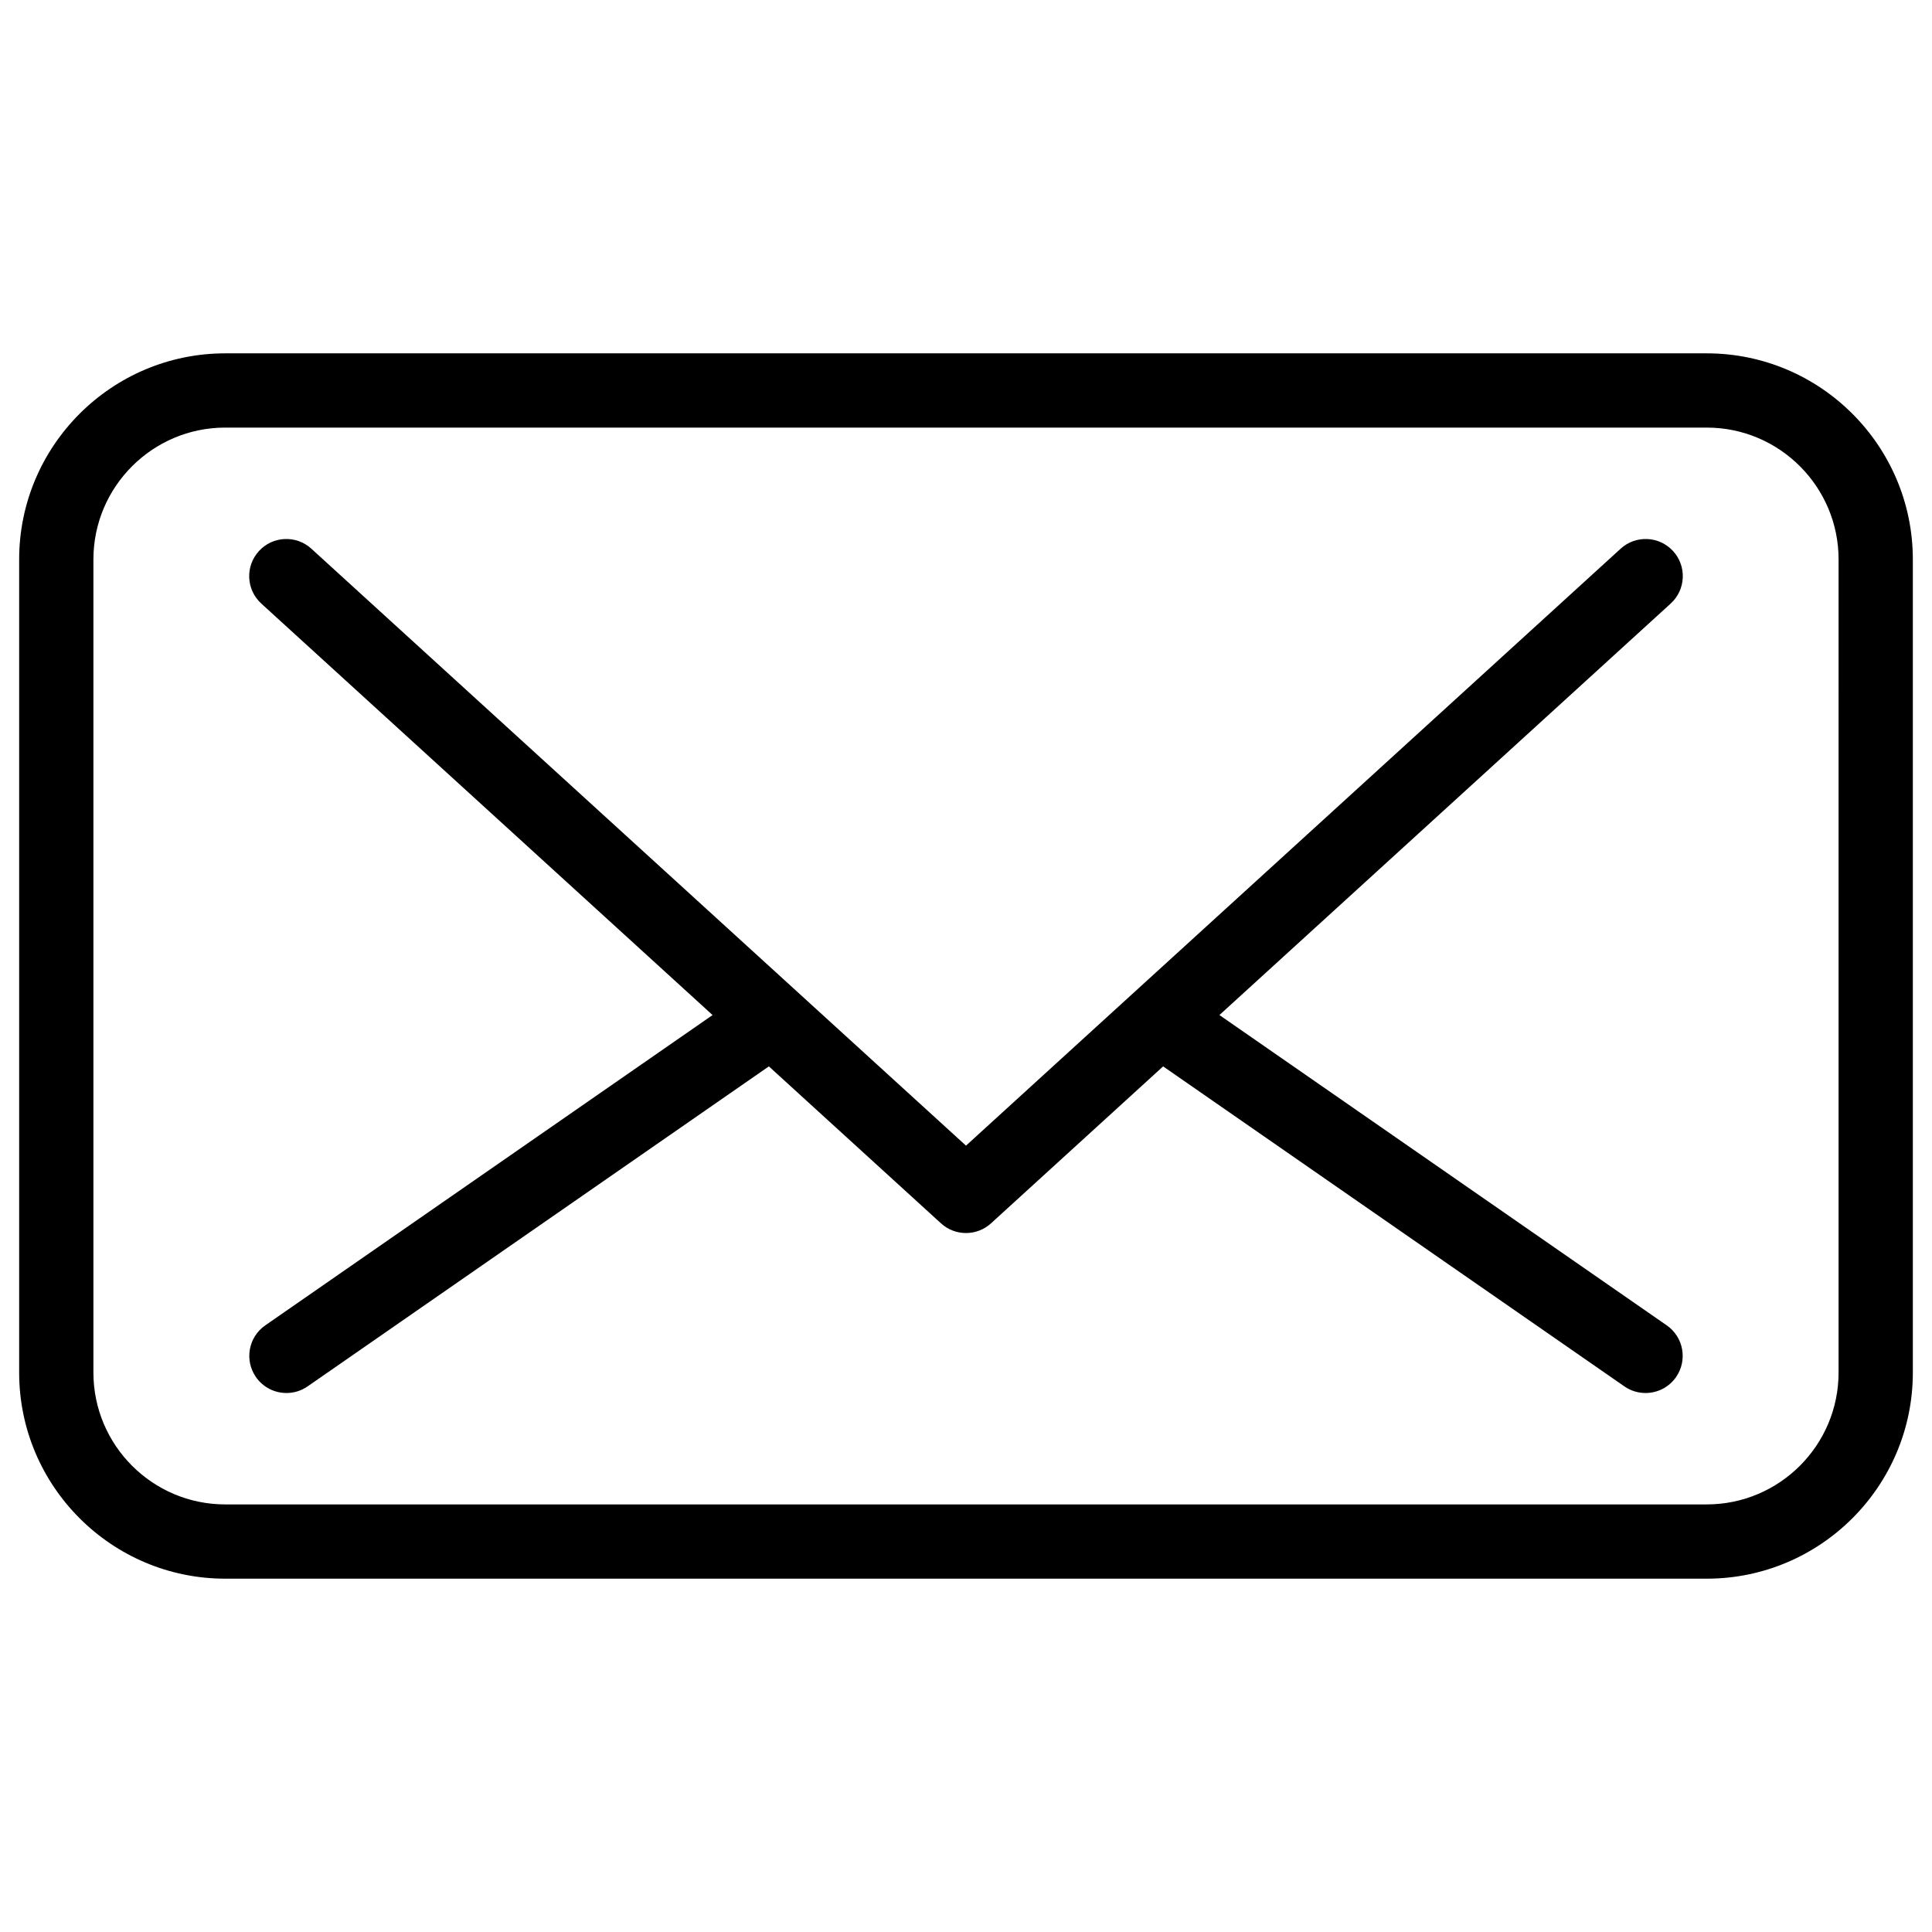
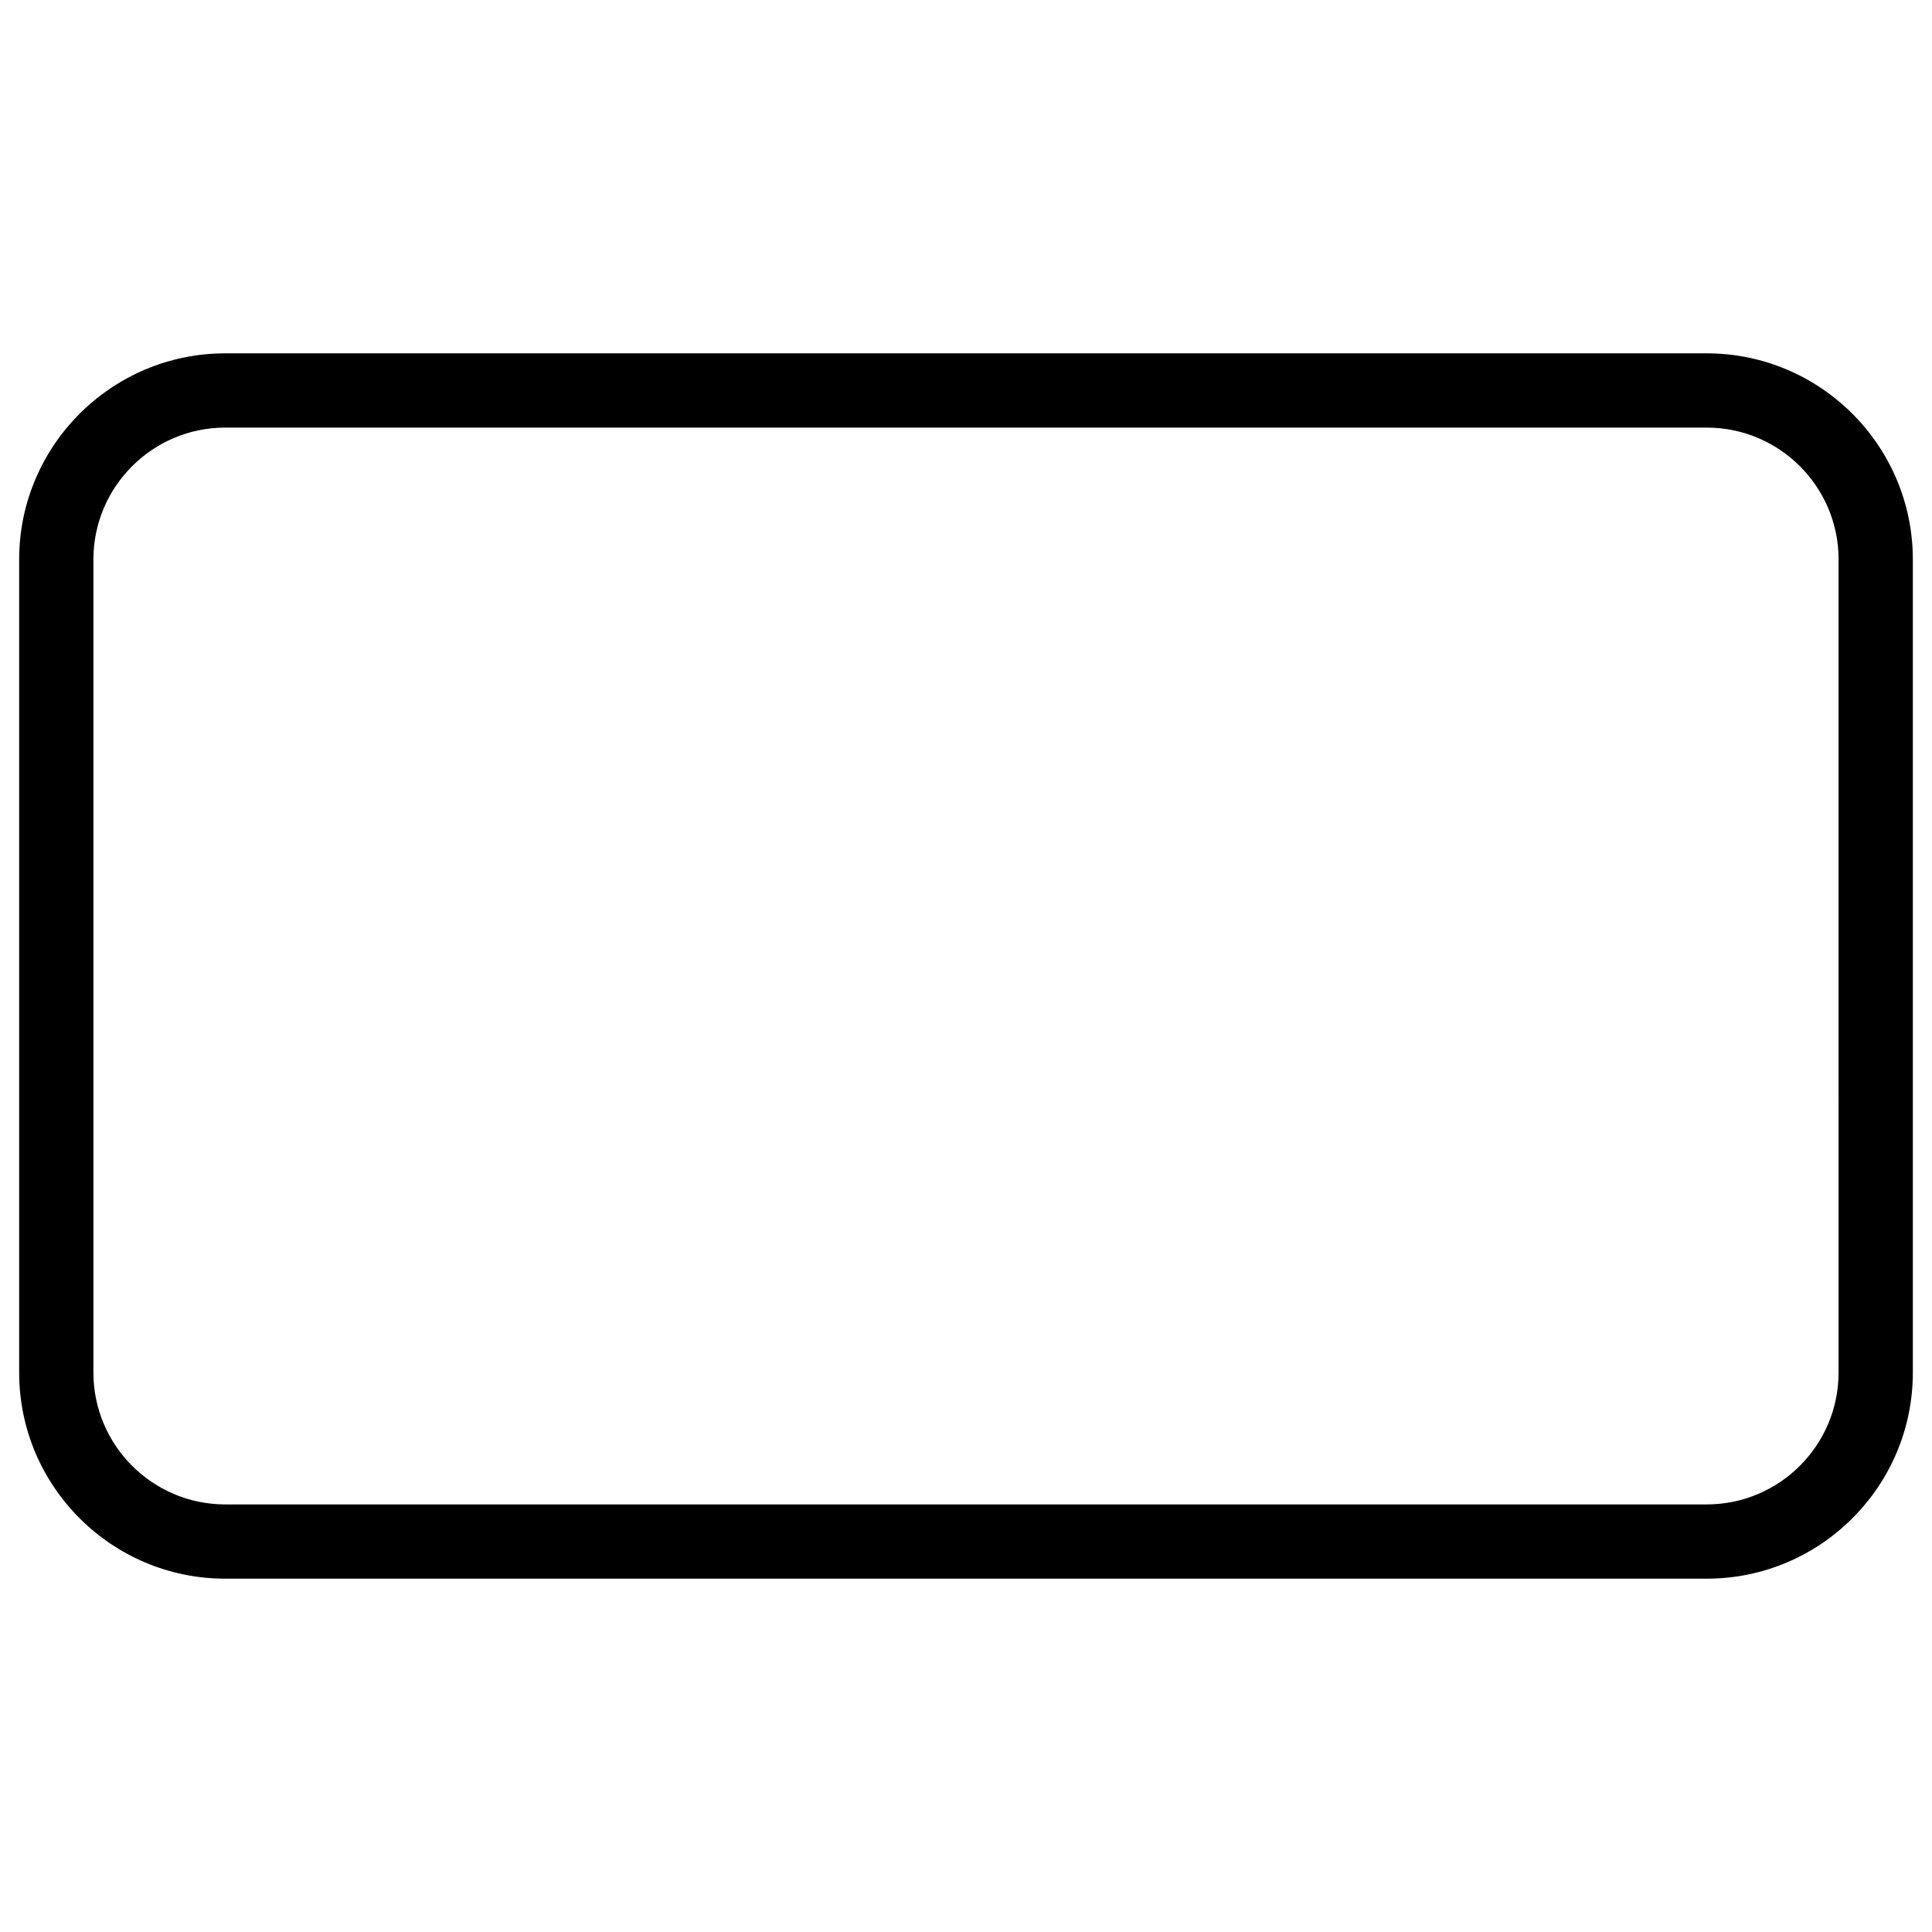
<svg xmlns="http://www.w3.org/2000/svg" fill="#000000" width="800px" height="800px" version="1.1" viewBox="144 144 512 512">
  <g>
    <path d="m596.31 237.64h-392.62c-30.113 0-54.613 24.5-54.613 54.613v215.5c0 30.113 24.5 54.613 54.613 54.613h392.62c30.113 0 54.613-24.5 54.613-54.613v-215.5c-0.004-30.113-24.5-54.613-54.613-54.613zm34.93 270.11c0 19.262-15.672 34.934-34.934 34.934h-392.62c-19.258 0-34.93-15.672-34.93-34.934v-215.5c0-19.262 15.672-34.934 34.934-34.934h392.62c19.262 0 34.934 15.672 34.934 34.934z" />
-     <path d="m587.39 290.05c-3.66-4.016-9.887-4.305-13.902-0.641l-128.86 117.5c-0.004 0.004-0.008 0.008-0.016 0.012l-44.613 40.688-173.49-158.2c-4.016-3.664-10.242-3.375-13.902 0.641s-3.375 10.238 0.641 13.902l119.59 109.05-118.54 82.234c-4.465 3.098-5.574 9.23-2.477 13.695 1.91 2.754 4.977 4.231 8.094 4.231 1.934 0 3.891-0.57 5.602-1.754l122.24-84.805 45.613 41.594c1.879 1.715 4.254 2.57 6.629 2.57s4.75-0.855 6.629-2.57l45.613-41.594 122.24 84.805c1.711 1.188 3.664 1.754 5.602 1.754 3.117 0 6.184-1.477 8.094-4.231 3.098-4.465 1.988-10.598-2.477-13.695l-118.54-82.238 119.59-109.05c4.016-3.66 4.301-9.887 0.641-13.902z" />
  </g>
</svg>